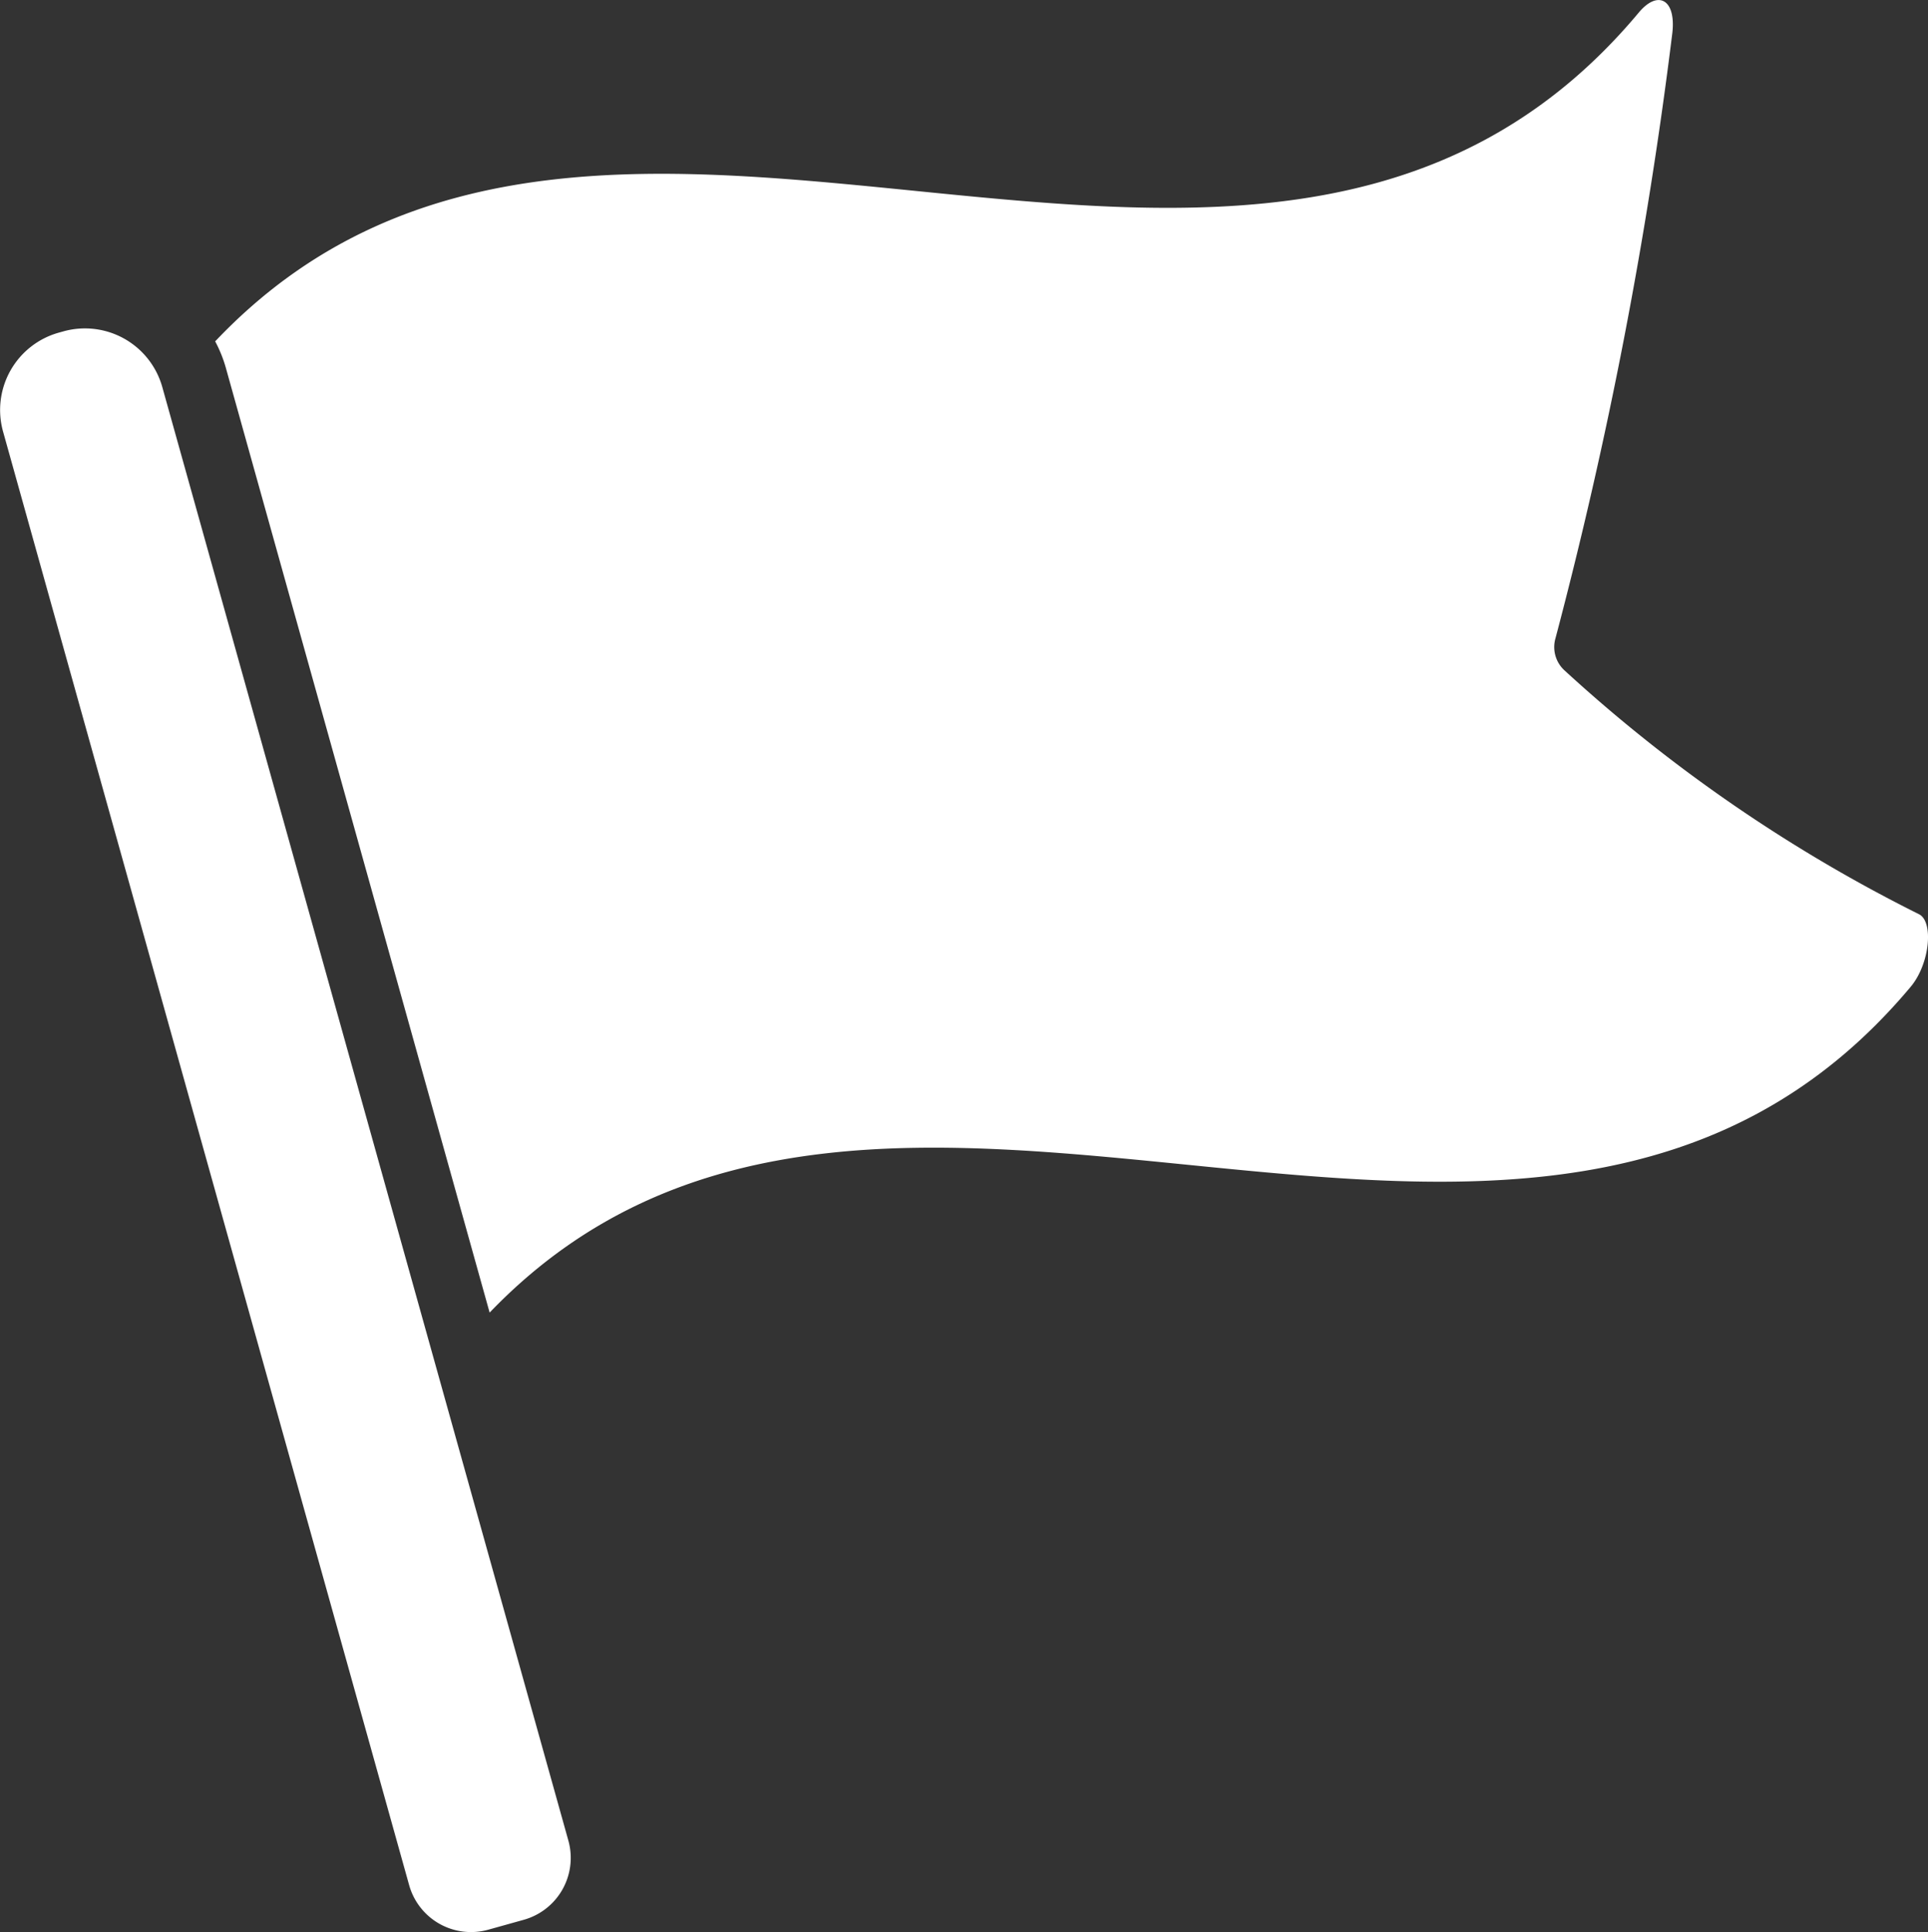
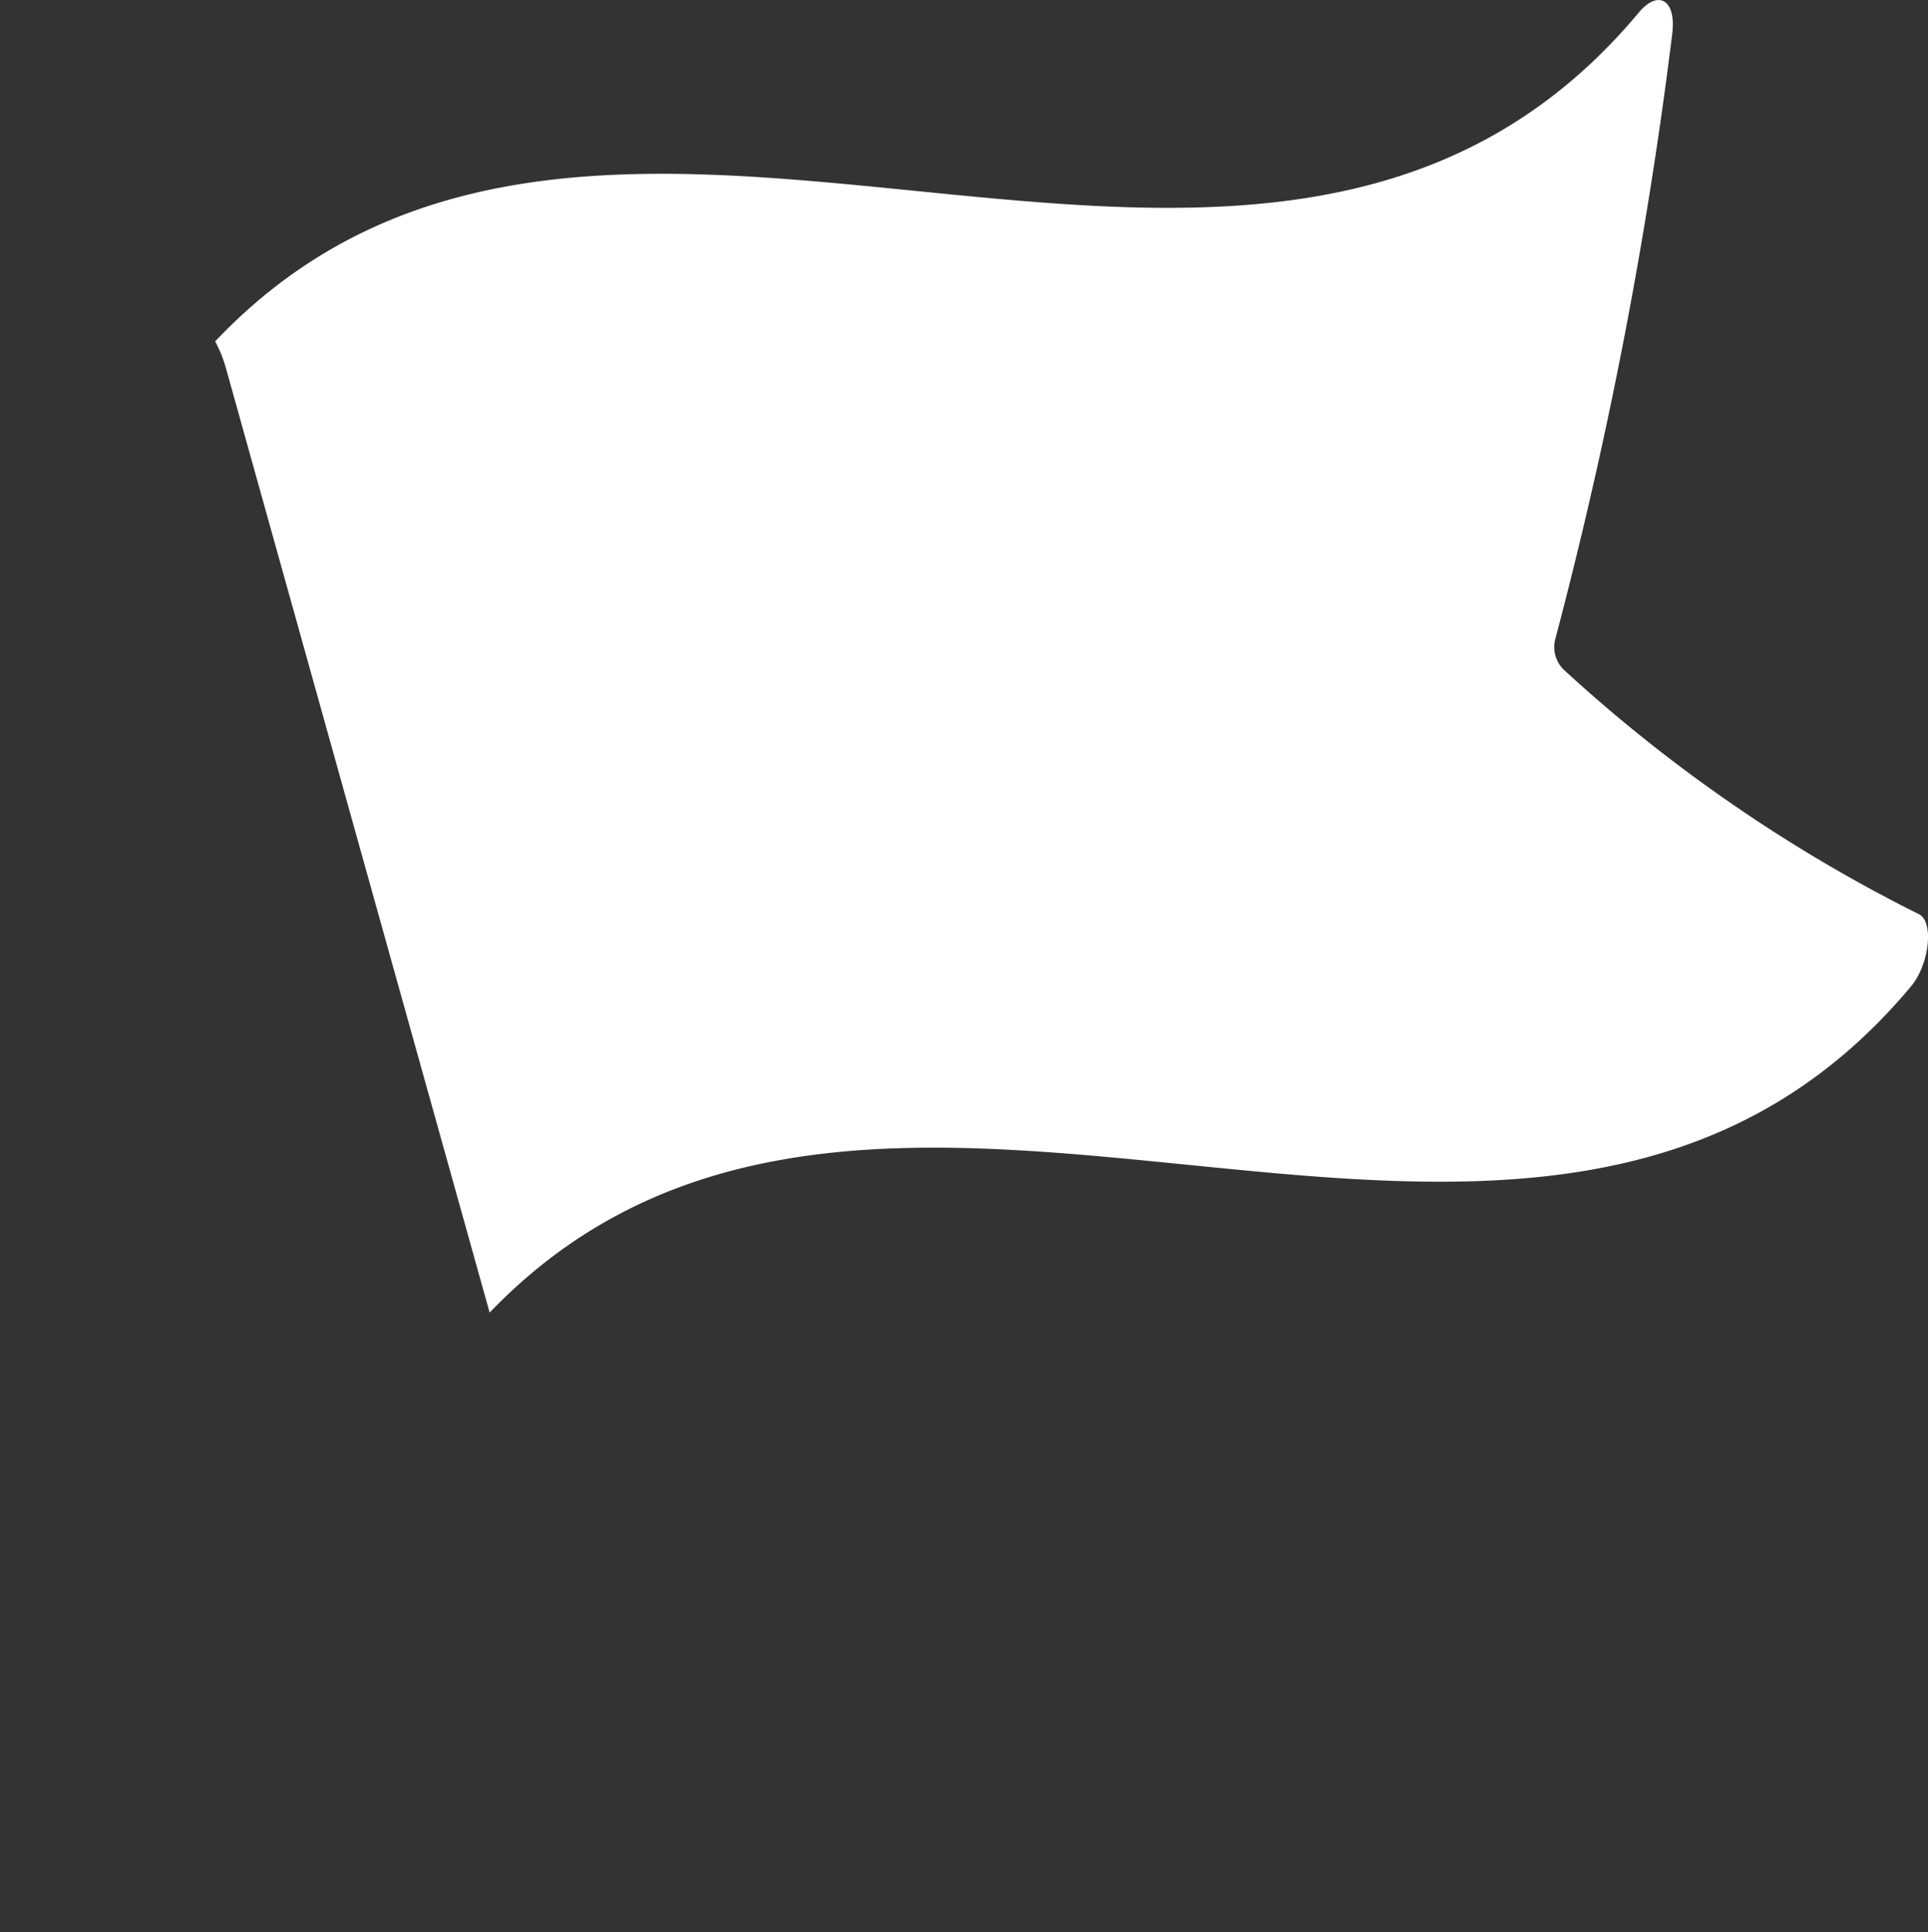
<svg xmlns="http://www.w3.org/2000/svg" width="48.429" height="48.527" viewBox="0 0 48.429 48.527">
  <rect x="0" y="0" width="48.429" height="48.527" fill="#333333" stroke="none" />
  <defs>
    <style>.a{fill:#fff;}</style>
  </defs>
  <g transform="translate(-768.004 -347.665)">
-     <path class="a" d="M780.269,453.235l.892-.249a1.614,1.614,0,0,0,1.12-1.988l-10.2-36.508a2.017,2.017,0,0,0-2.485-1.4l-.115.032a2.017,2.017,0,0,0-1.4,2.485l10.2,36.508a1.613,1.613,0,0,0,1.988,1.12Zm0,0" transform="translate(0 -57.102)" />
    <path class="a" d="M853.62,370.621a38.642,38.642,0,0,1-8.891-6.117.794.794,0,0,1-.226-.811,114.277,114.277,0,0,0,2.933-15.192c.1-.852-.359-1.1-.844-.518-9.509,11.373-25.963-2.081-35.757,8.256a3.33,3.33,0,0,1,.276.694l6.618,23.7c9.81-10.212,26.205,3.159,35.7-8.189.485-.585.576-1.655.192-1.822Zm0,0" transform="translate(-37.426)" />
  </g>
</svg>